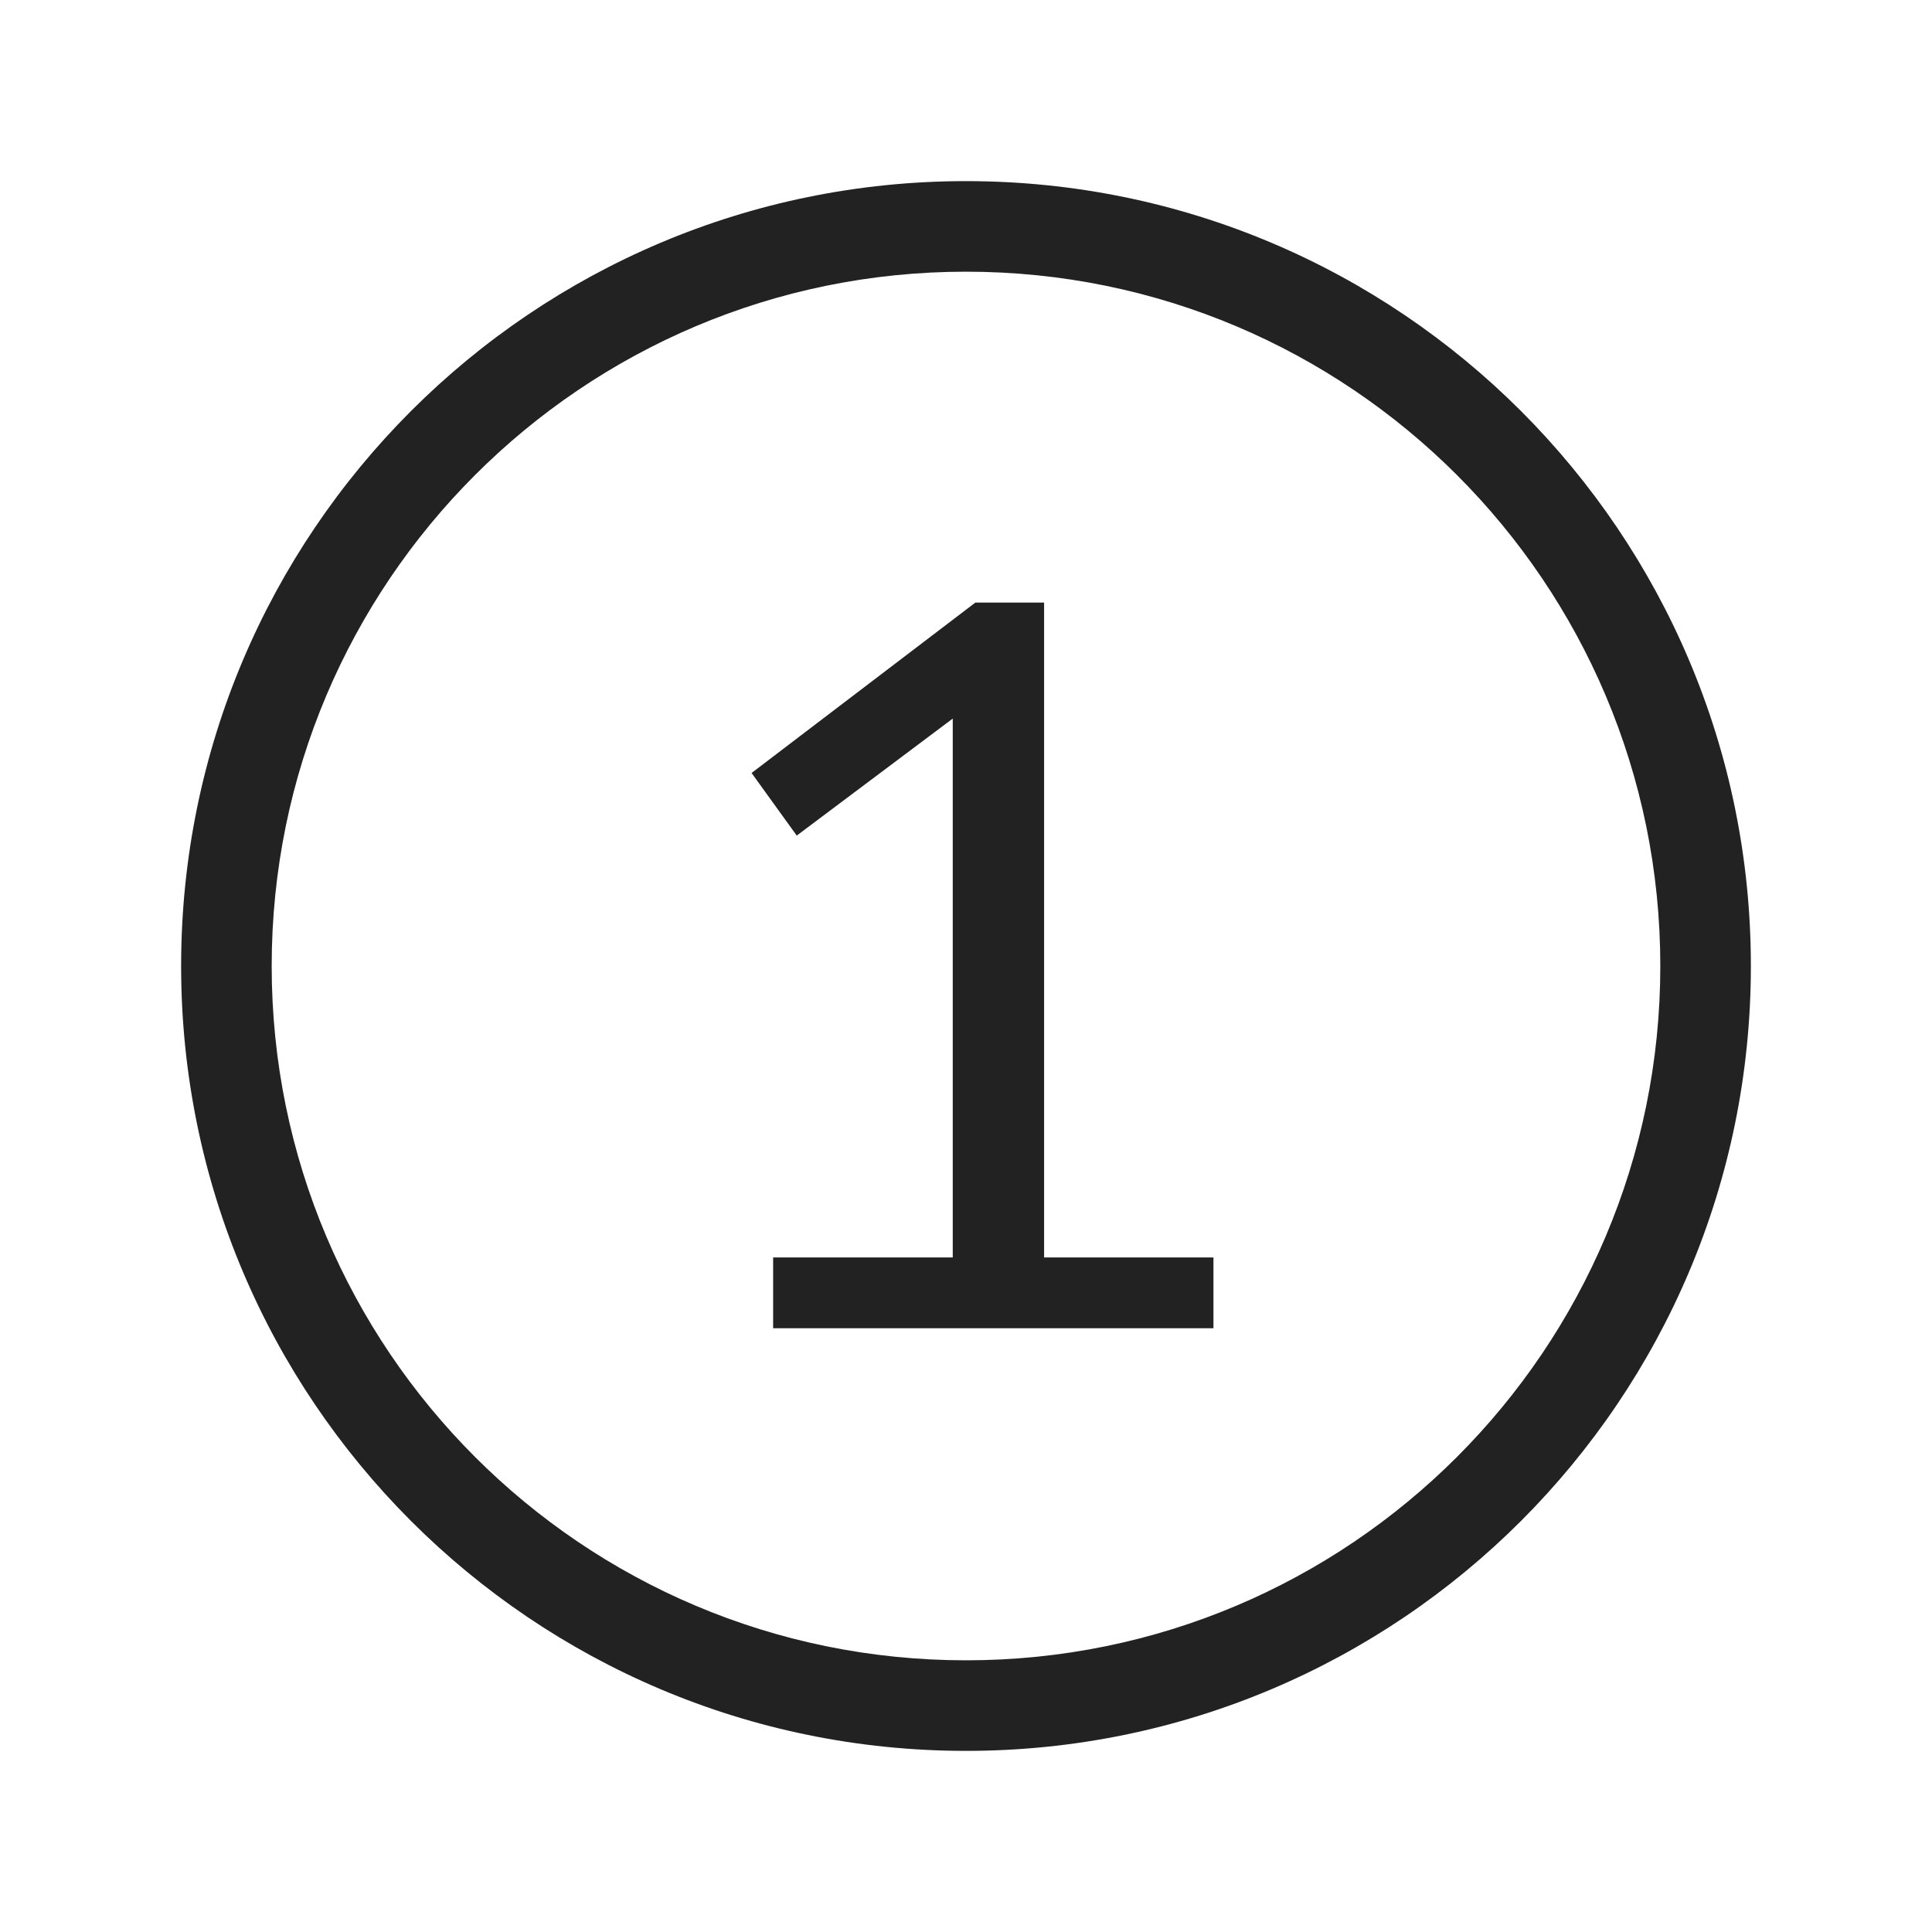
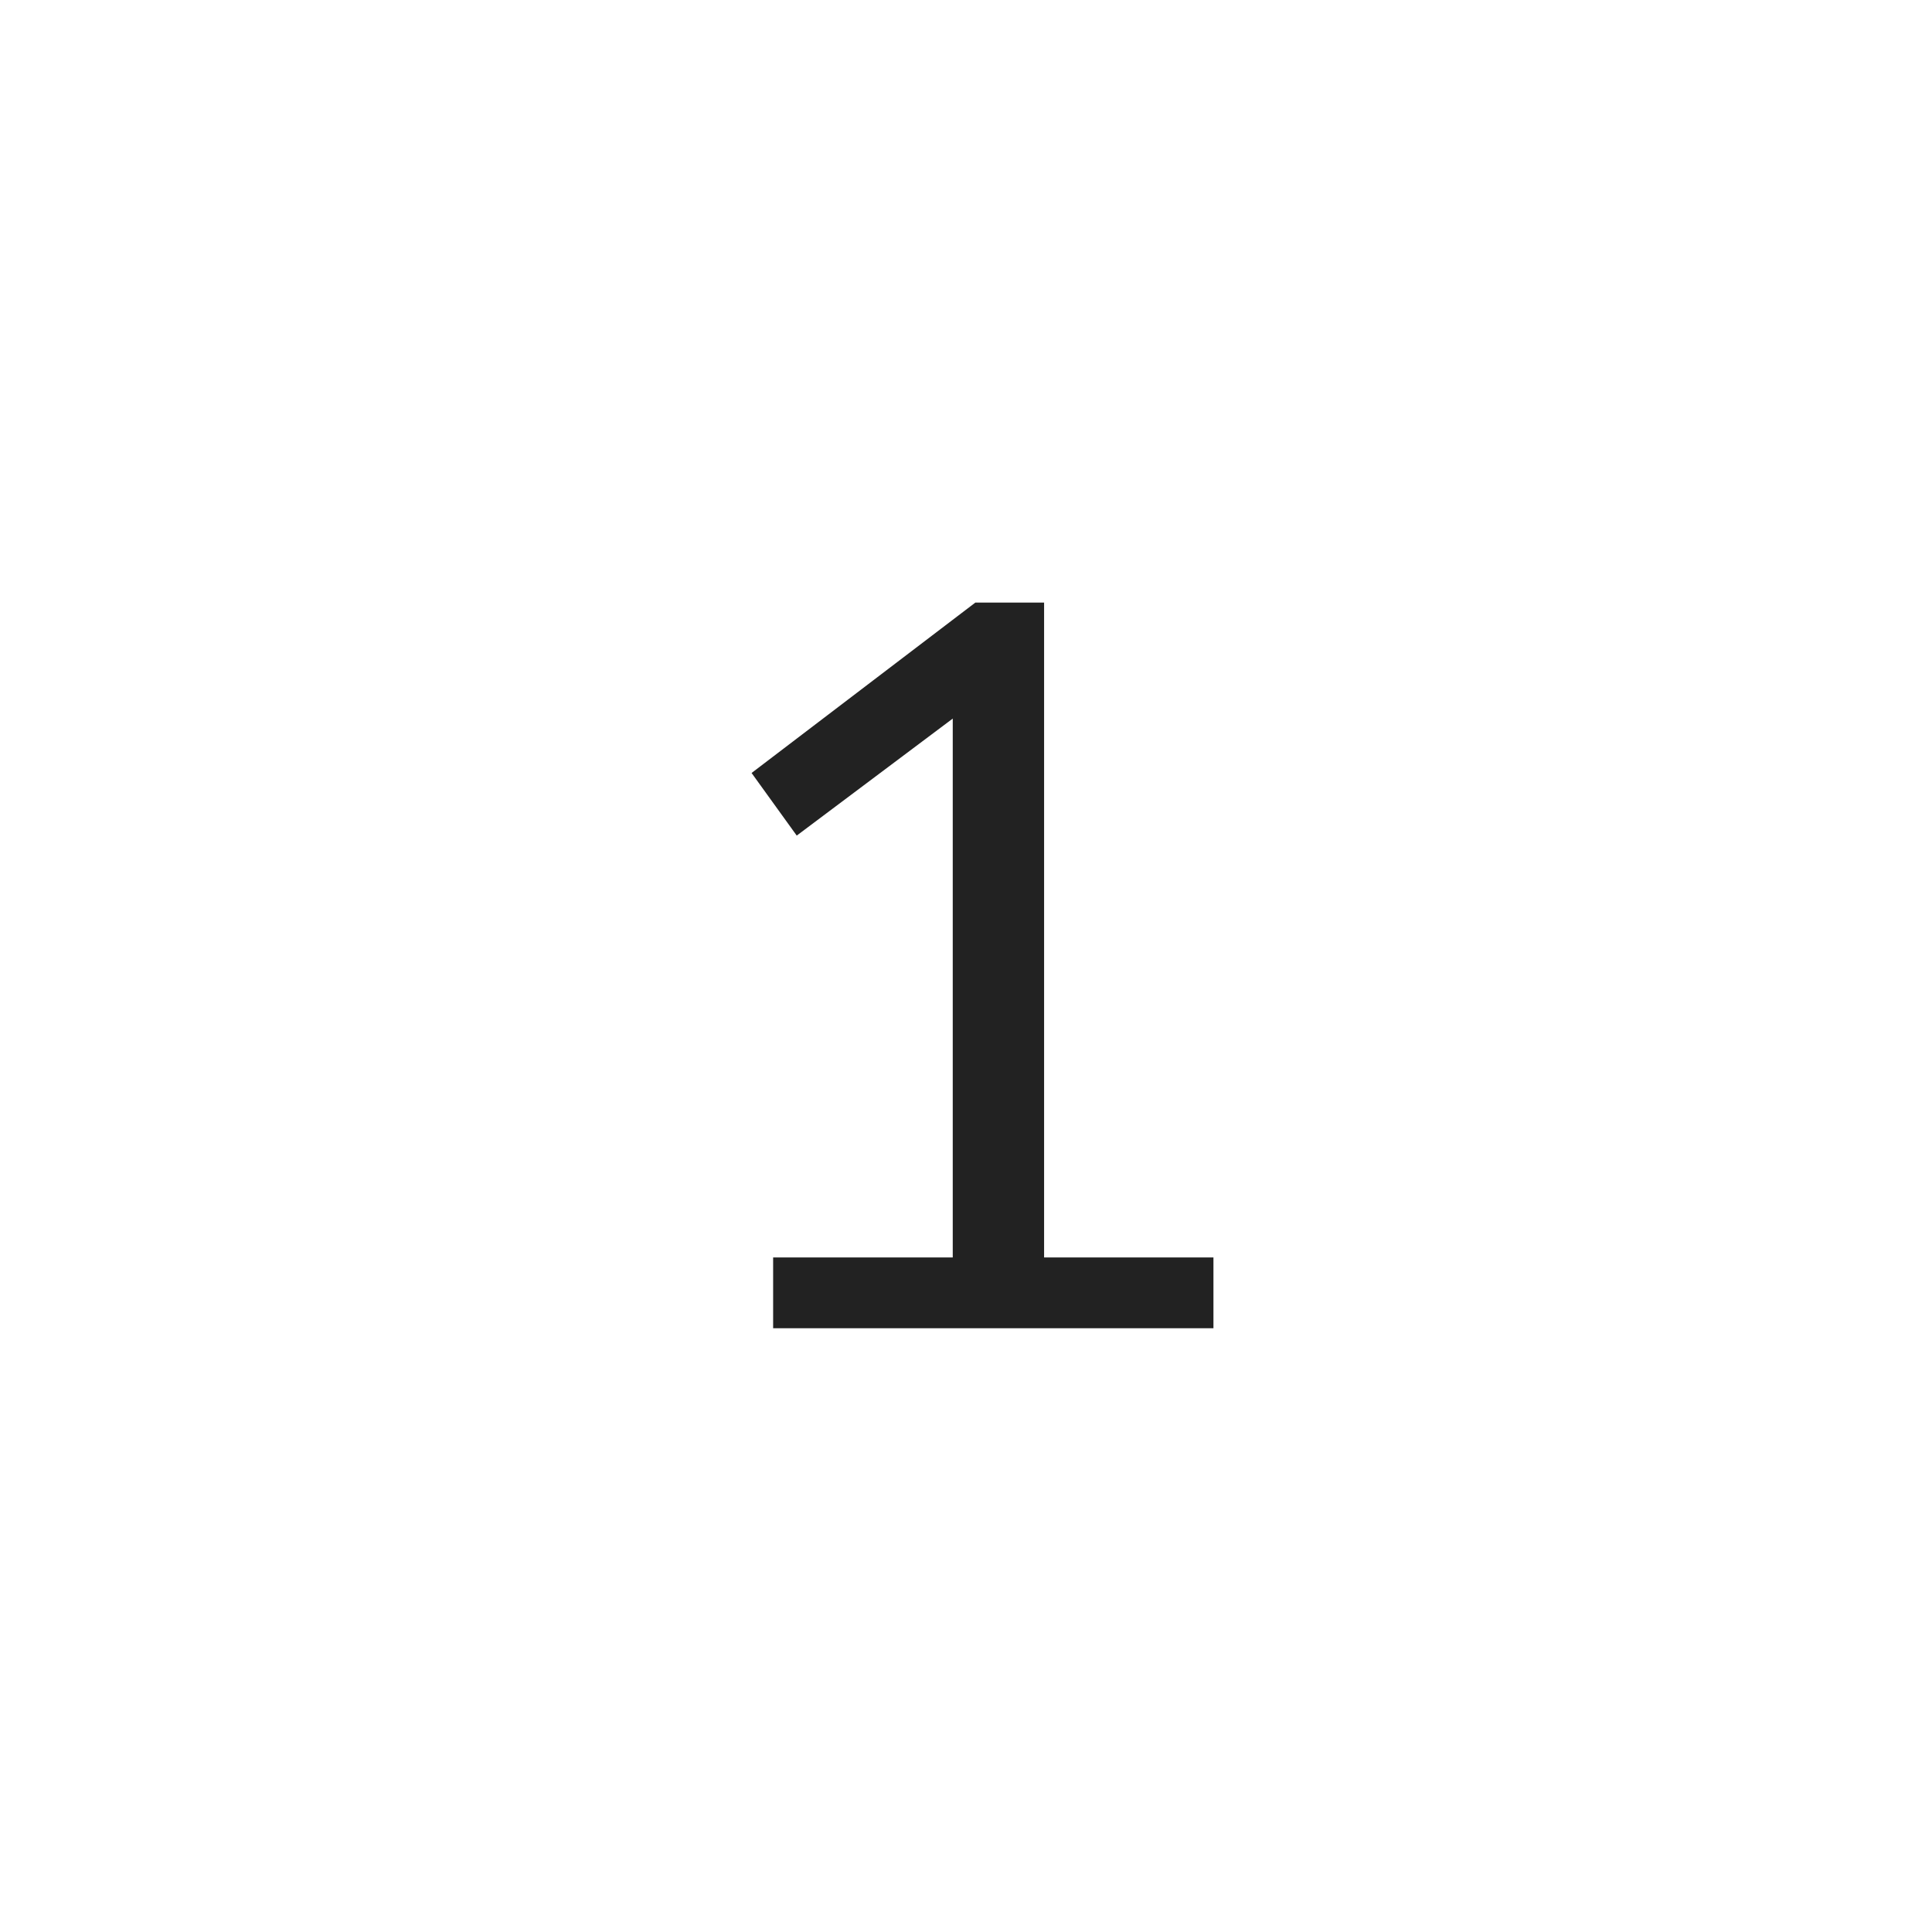
<svg xmlns="http://www.w3.org/2000/svg" width="64" height="64" viewBox="0 0 64 64" fill="none">
  <path d="M34.587 41.654V19.962H32.309L24.897 25.606L26.393 27.68L31.561 23.804V41.654H25.611V44H40.197V41.654H34.587Z" fill="#222222" />
-   <path fill-rule="evenodd" clip-rule="evenodd" d="M32 6C17.641 6 6 17.641 6 32C6 46.359 17.641 58 32 58C46.359 58 58 46.359 58 32C58 17.641 46.359 6 32 6ZM9 32C9 19.297 19.297 9 32 9C44.703 9 55 19.297 55 32C55 44.703 44.703 55 32 55C19.297 55 9 44.703 9 32Z" fill="#222222" />
</svg>